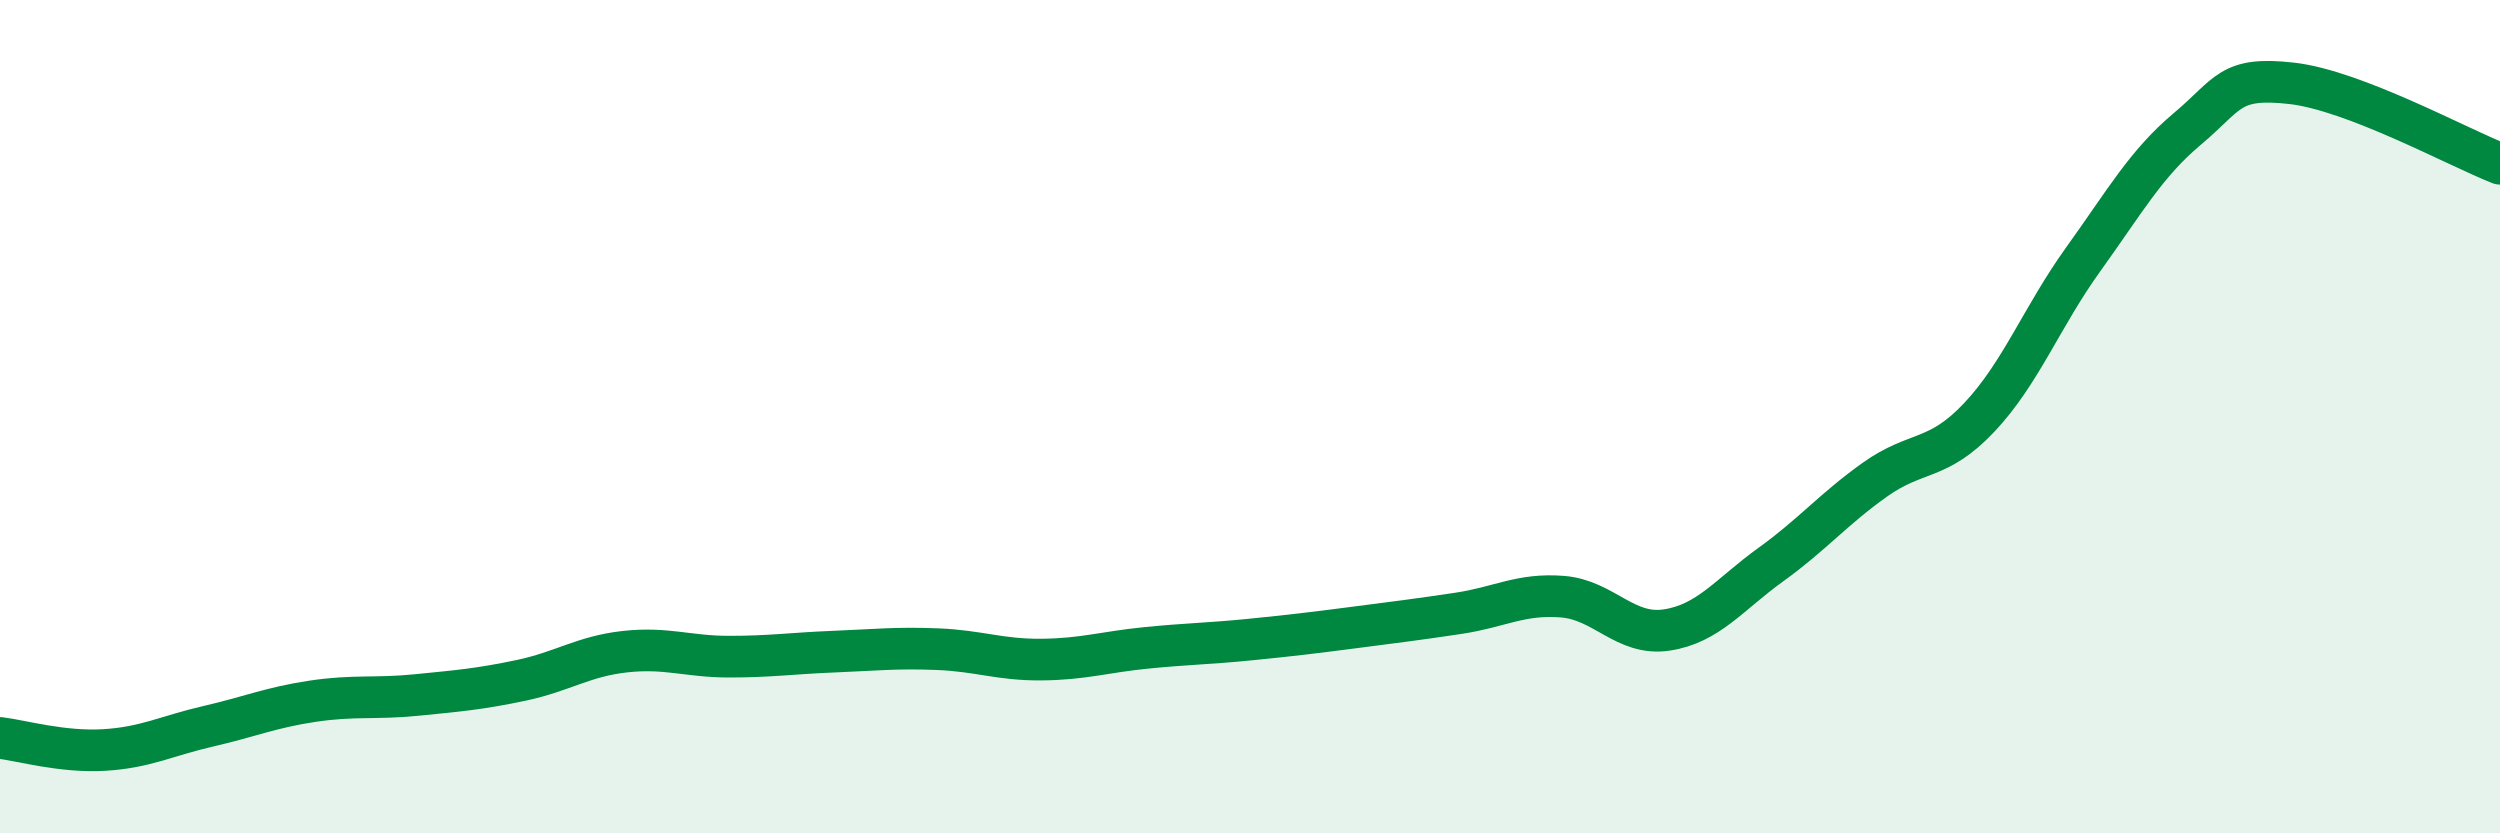
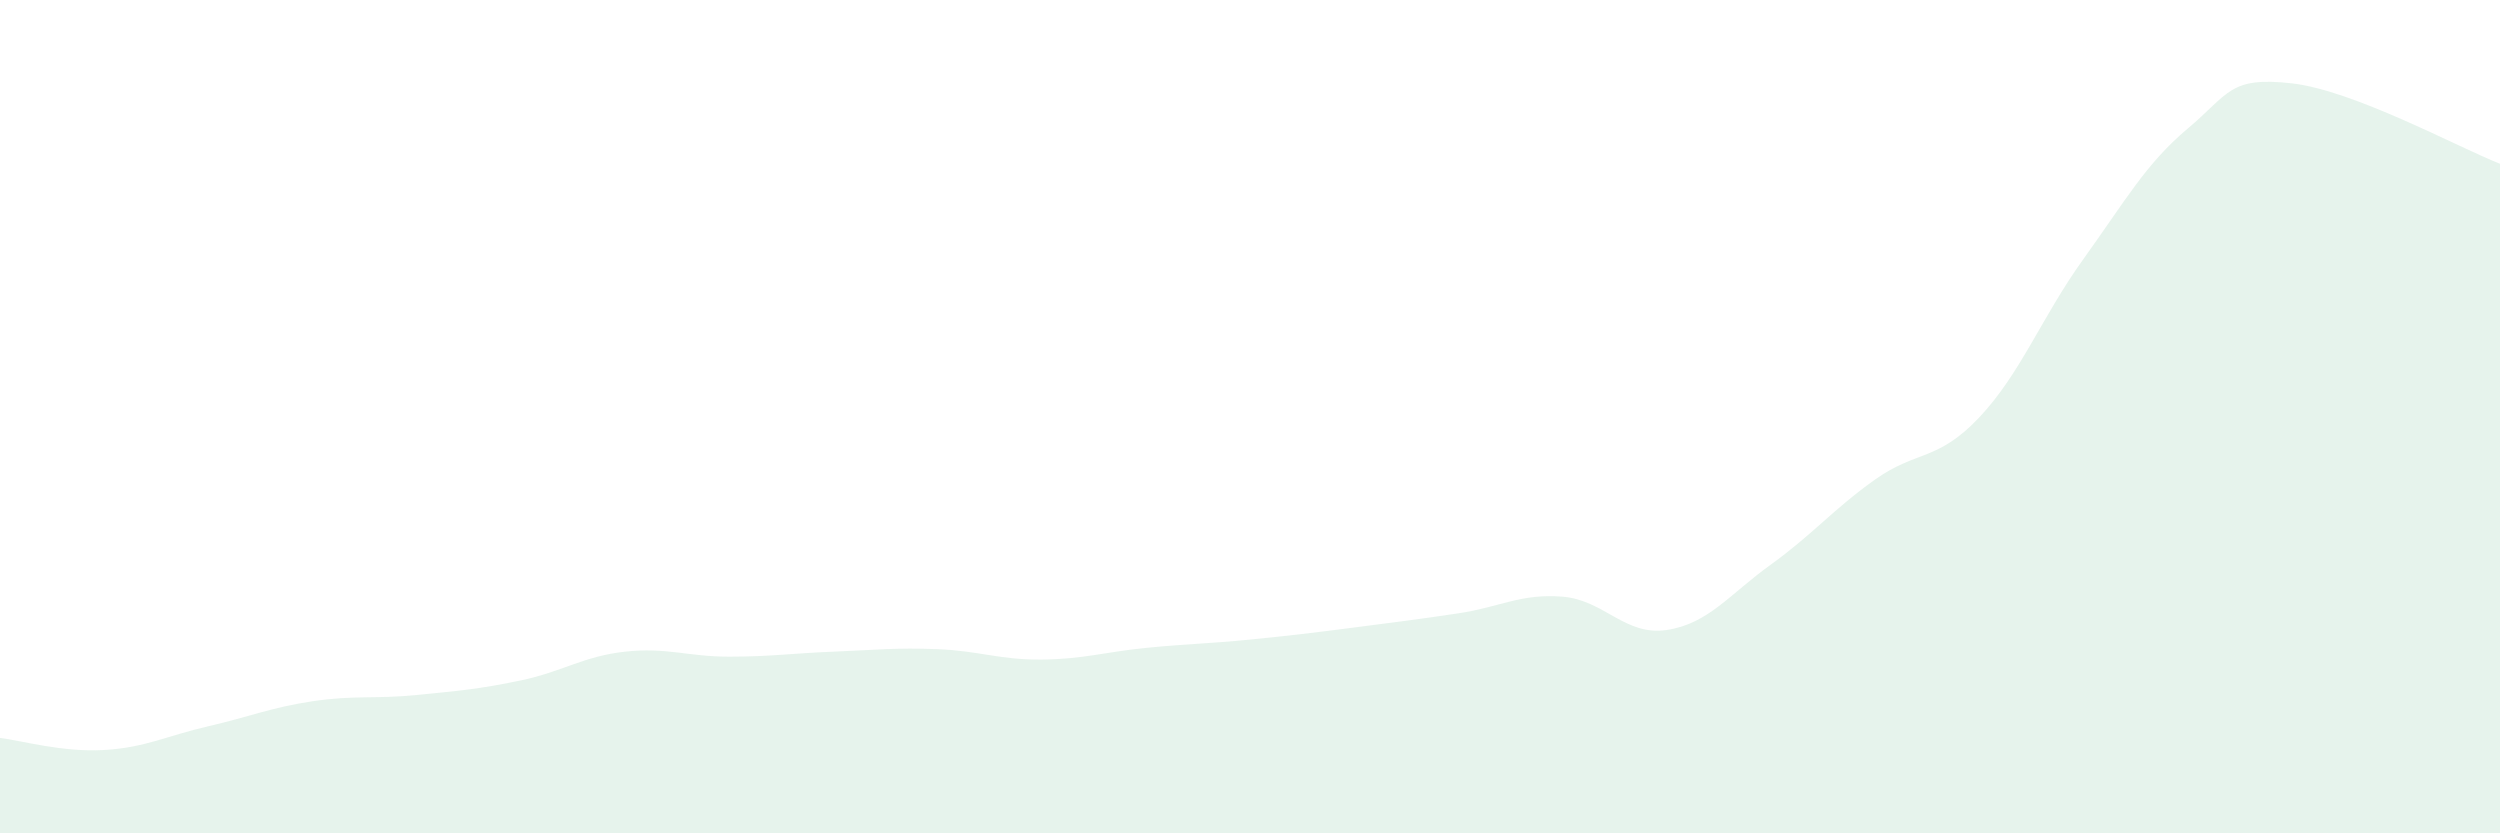
<svg xmlns="http://www.w3.org/2000/svg" width="60" height="20" viewBox="0 0 60 20">
  <path d="M 0,17.71 C 0.5,17.77 1.5,18.06 2.5,18 C 3.5,17.94 4,17.66 5,17.43 C 6,17.2 6.5,16.98 7.5,16.83 C 8.5,16.68 9,16.78 10,16.68 C 11,16.58 11.5,16.54 12.5,16.33 C 13.5,16.12 14,15.75 15,15.64 C 16,15.53 16.5,15.76 17.5,15.76 C 18.5,15.76 19,15.68 20,15.64 C 21,15.6 21.5,15.54 22.5,15.58 C 23.5,15.62 24,15.84 25,15.83 C 26,15.82 26.5,15.65 27.5,15.55 C 28.5,15.45 29,15.45 30,15.35 C 31,15.25 31.5,15.19 32.5,15.06 C 33.5,14.93 34,14.87 35,14.72 C 36,14.57 36.5,14.24 37.5,14.32 C 38.5,14.4 39,15.27 40,15.12 C 41,14.97 41.5,14.27 42.5,13.55 C 43.5,12.83 44,12.22 45,11.51 C 46,10.8 46.5,11.08 47.5,10.02 C 48.5,8.96 49,7.61 50,6.22 C 51,4.83 51.5,3.93 52.5,3.09 C 53.5,2.25 53.5,1.83 55,2 C 56.5,2.17 59,3.54 60,3.93L60 20L0 20Z" fill="#008740" opacity="0.1" stroke-linecap="round" stroke-linejoin="round" />
-   <path d="M 0,17.71 C 0.5,17.77 1.5,18.06 2.5,18 C 3.5,17.94 4,17.66 5,17.43 C 6,17.2 6.5,16.98 7.5,16.83 C 8.5,16.68 9,16.78 10,16.68 C 11,16.58 11.5,16.54 12.5,16.33 C 13.5,16.12 14,15.75 15,15.64 C 16,15.53 16.5,15.76 17.5,15.76 C 18.5,15.76 19,15.68 20,15.64 C 21,15.6 21.5,15.54 22.5,15.58 C 23.5,15.62 24,15.84 25,15.83 C 26,15.82 26.5,15.65 27.5,15.55 C 28.5,15.45 29,15.45 30,15.35 C 31,15.25 31.5,15.19 32.5,15.06 C 33.5,14.93 34,14.87 35,14.72 C 36,14.57 36.5,14.24 37.5,14.32 C 38.5,14.4 39,15.27 40,15.12 C 41,14.97 41.5,14.27 42.5,13.55 C 43.5,12.83 44,12.22 45,11.51 C 46,10.8 46.5,11.08 47.5,10.02 C 48.5,8.96 49,7.61 50,6.22 C 51,4.83 51.5,3.93 52.5,3.09 C 53.5,2.25 53.5,1.83 55,2 C 56.5,2.17 59,3.54 60,3.93" stroke="#008740" stroke-width="1" fill="none" stroke-linecap="round" stroke-linejoin="round" />
</svg>